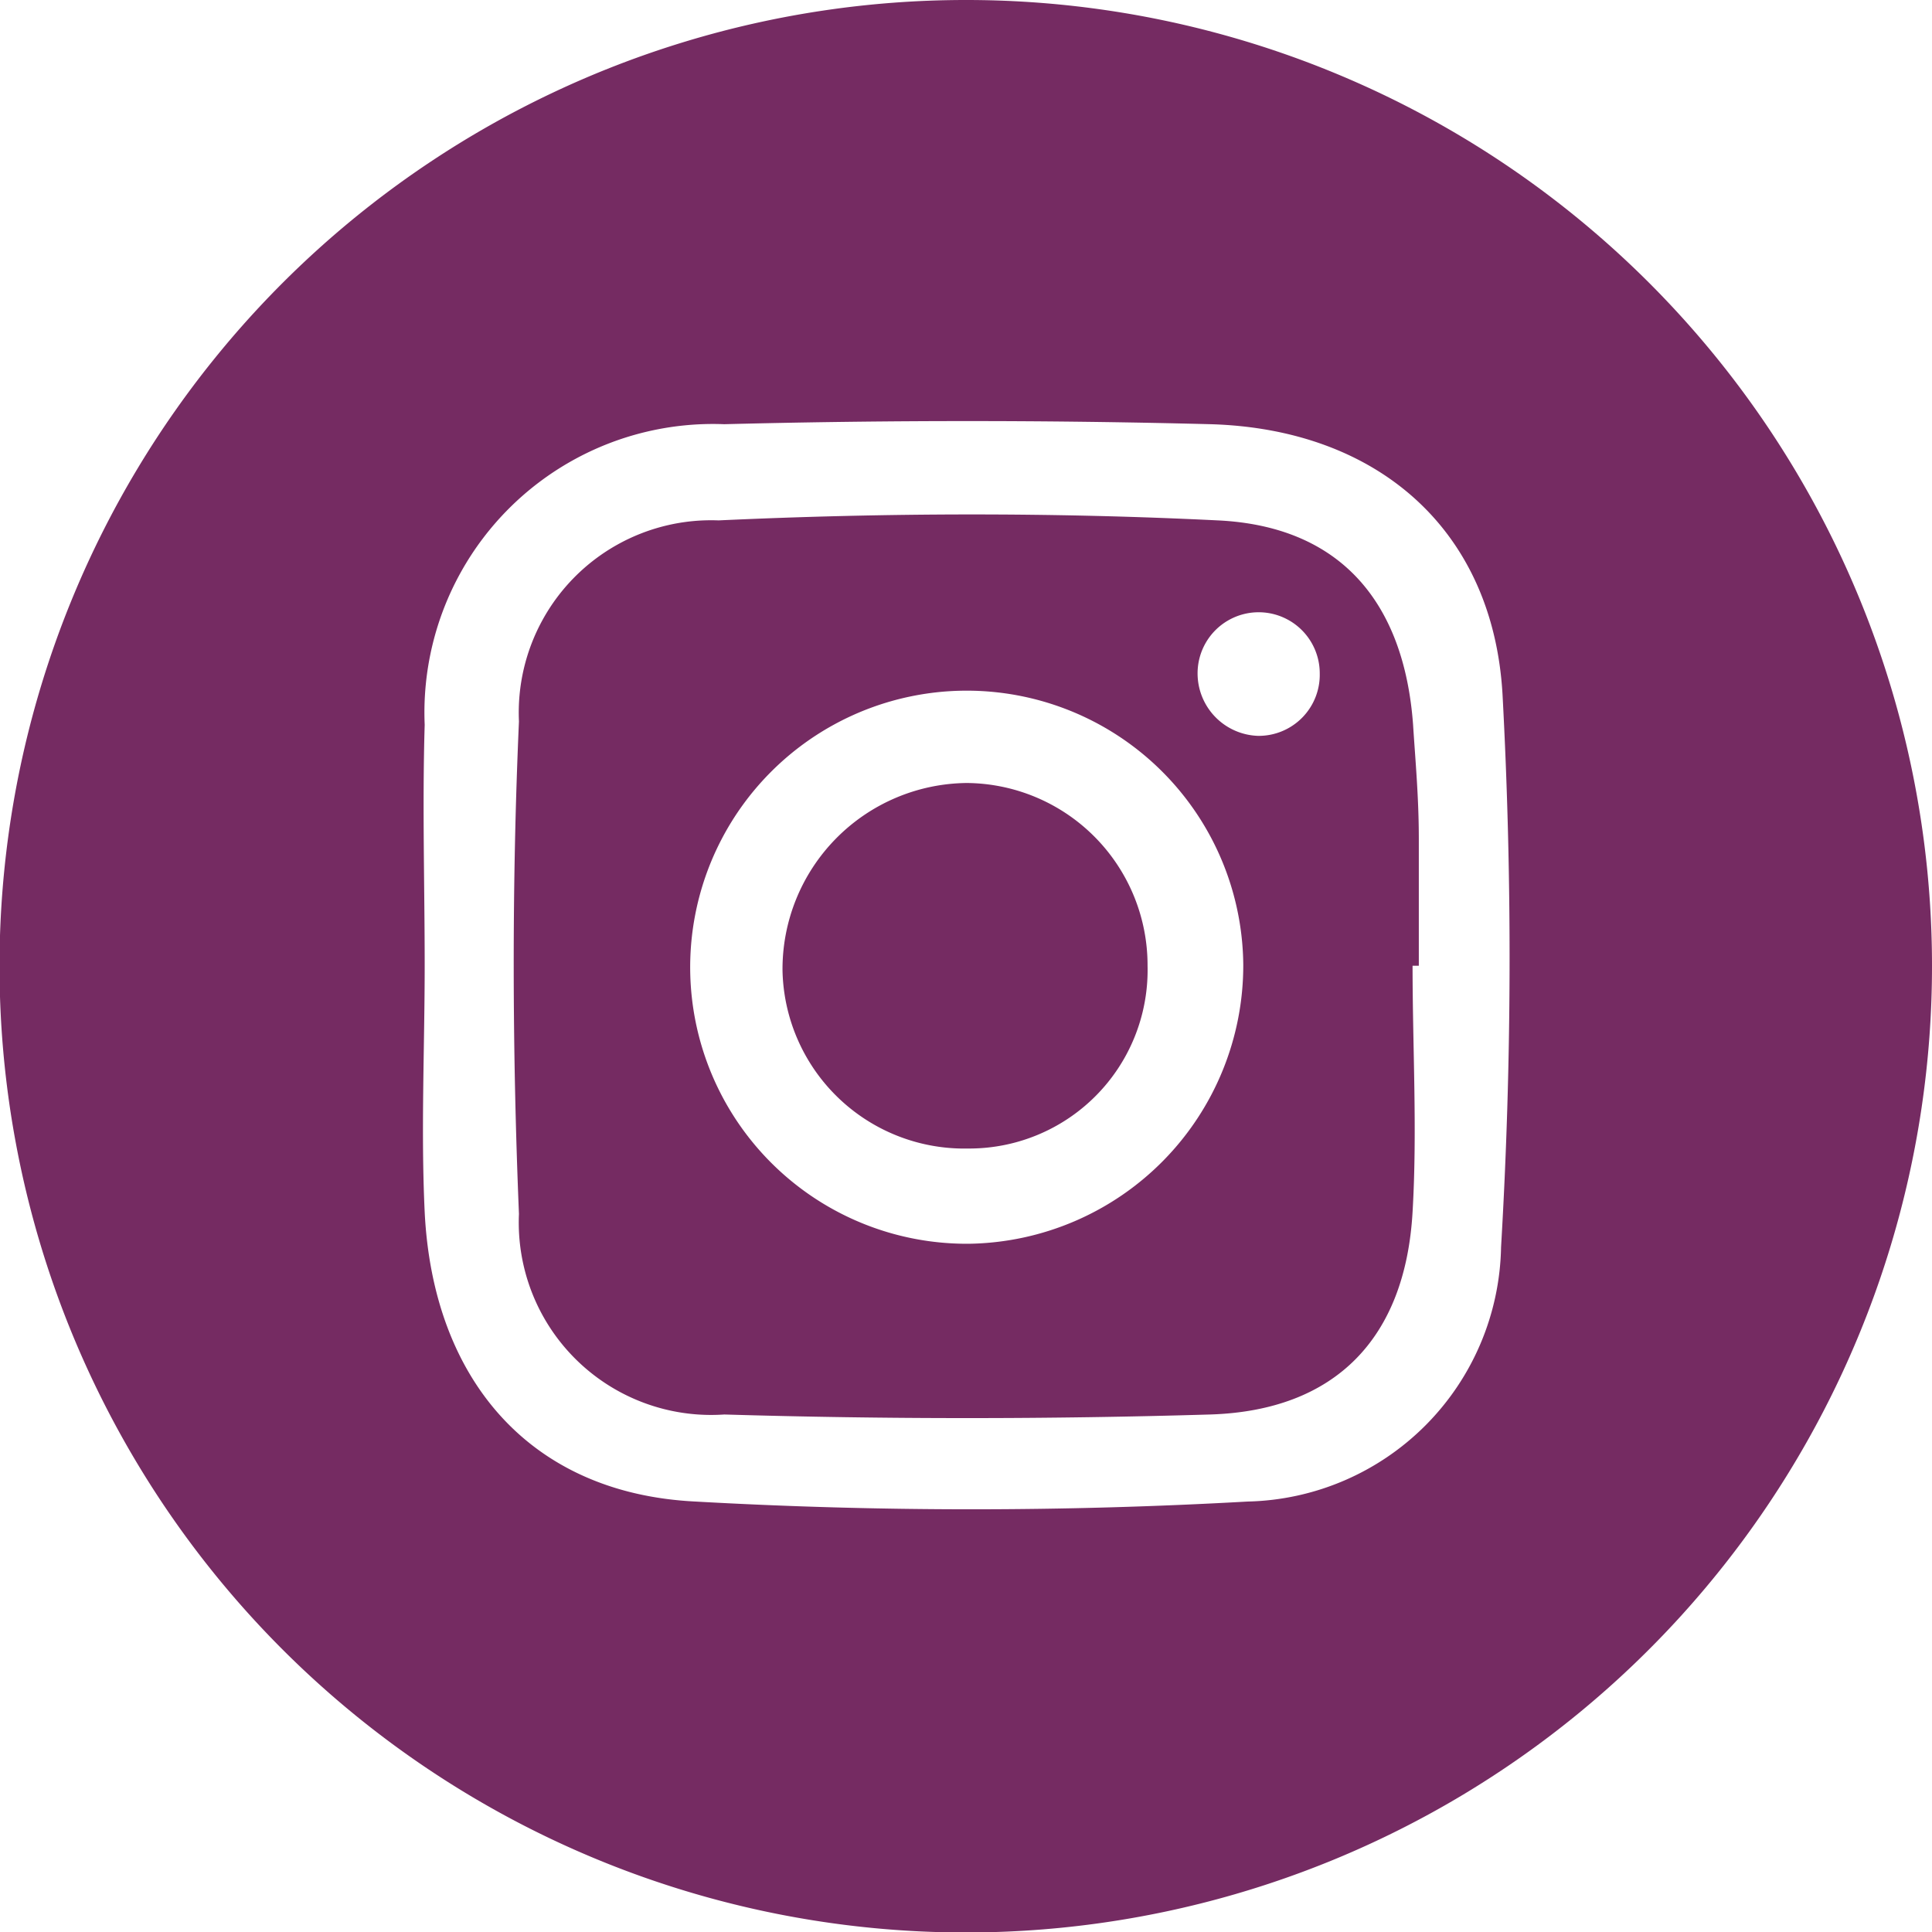
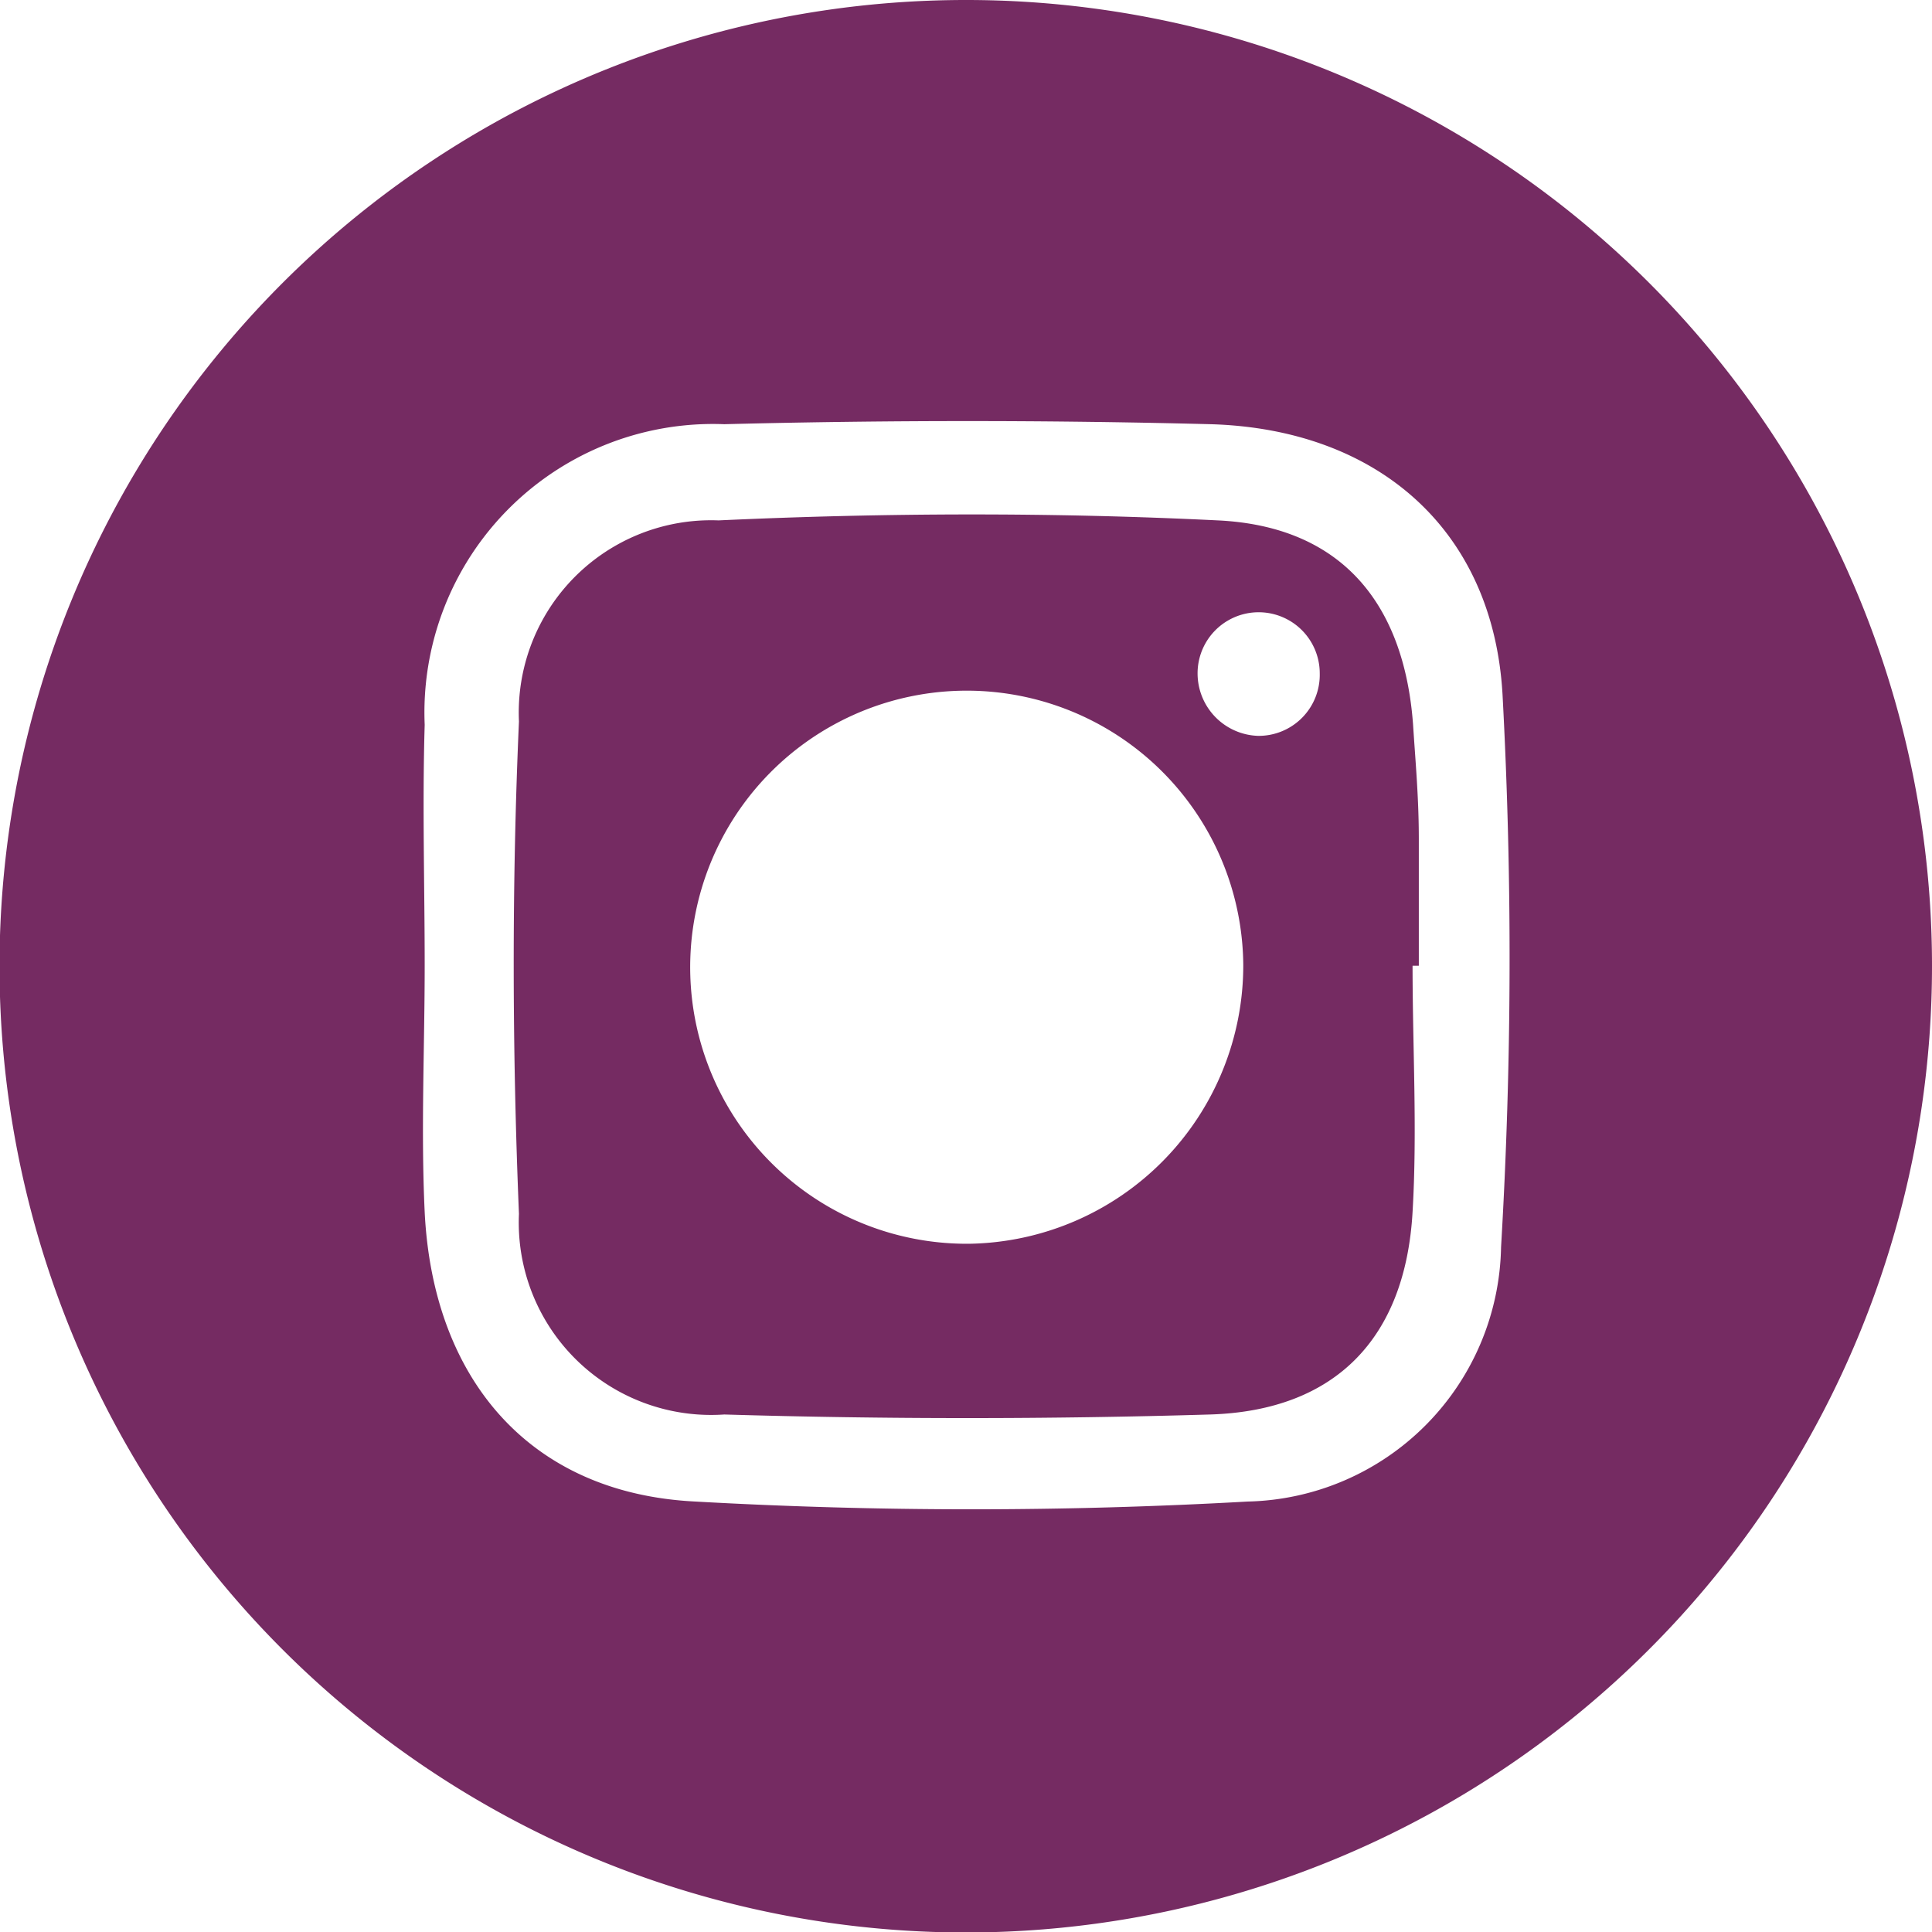
<svg xmlns="http://www.w3.org/2000/svg" viewBox="0 0 40.17 40.17">
  <defs>
    <style>.cls-1{fill:#752b62;fill-rule:evenodd;}</style>
  </defs>
  <g id="Capa_2" data-name="Capa 2">
    <g id="Capa_1-2" data-name="Capa 1">
-       <path class="cls-1" d="M20.1,16.28a3.87,3.87,0,0,0-3.83,3.9,3.78,3.78,0,0,0,3.86,3.7,3.71,3.71,0,0,0,3.73-3.8A3.79,3.79,0,0,0,20.1,16.28Z" />
      <path class="cls-1" d="M29.38,15.06c-.19-2.55-1.52-4.12-4.06-4.24-3.45-.17-6.92-.16-10.38,0A4,4,0,0,0,10.79,15c-.15,3.41-.14,6.83,0,10.24a4,4,0,0,0,4.27,4.17c3.36.1,6.74.1,10.1,0,2.61-.08,4.06-1.59,4.21-4.21.1-1.7,0-3.41,0-5.12h.13c0-.88,0-1.76,0-2.63S29.43,15.84,29.38,15.06Zm-9.22,10.8a5.75,5.75,0,1,1,5.69-5.8A5.79,5.79,0,0,1,20.16,25.86Zm6-10.56A1.3,1.3,0,0,1,24.9,14a1.27,1.27,0,0,1,2.54,0A1.27,1.27,0,0,1,26.17,15.3Z" />
      <path class="cls-1" d="M20.08,0A20.09,20.09,0,1,0,40.17,20.08,20.08,20.08,0,0,0,20.08,0ZM31.21,25.93a5.39,5.39,0,0,1-5.27,5.29,102.25,102.25,0,0,1-11.48,0C11,31.05,9,28.66,8.83,25.2c-.08-1.7,0-3.42,0-5.13h0c0-1.66-.05-3.32,0-5a6,6,0,0,1,6.23-6.25q5.06-.13,10.11,0c3.47.1,5.87,2.19,6.07,5.61A102.24,102.24,0,0,1,31.21,25.93Z" />
    </g>
  </g>
</svg>